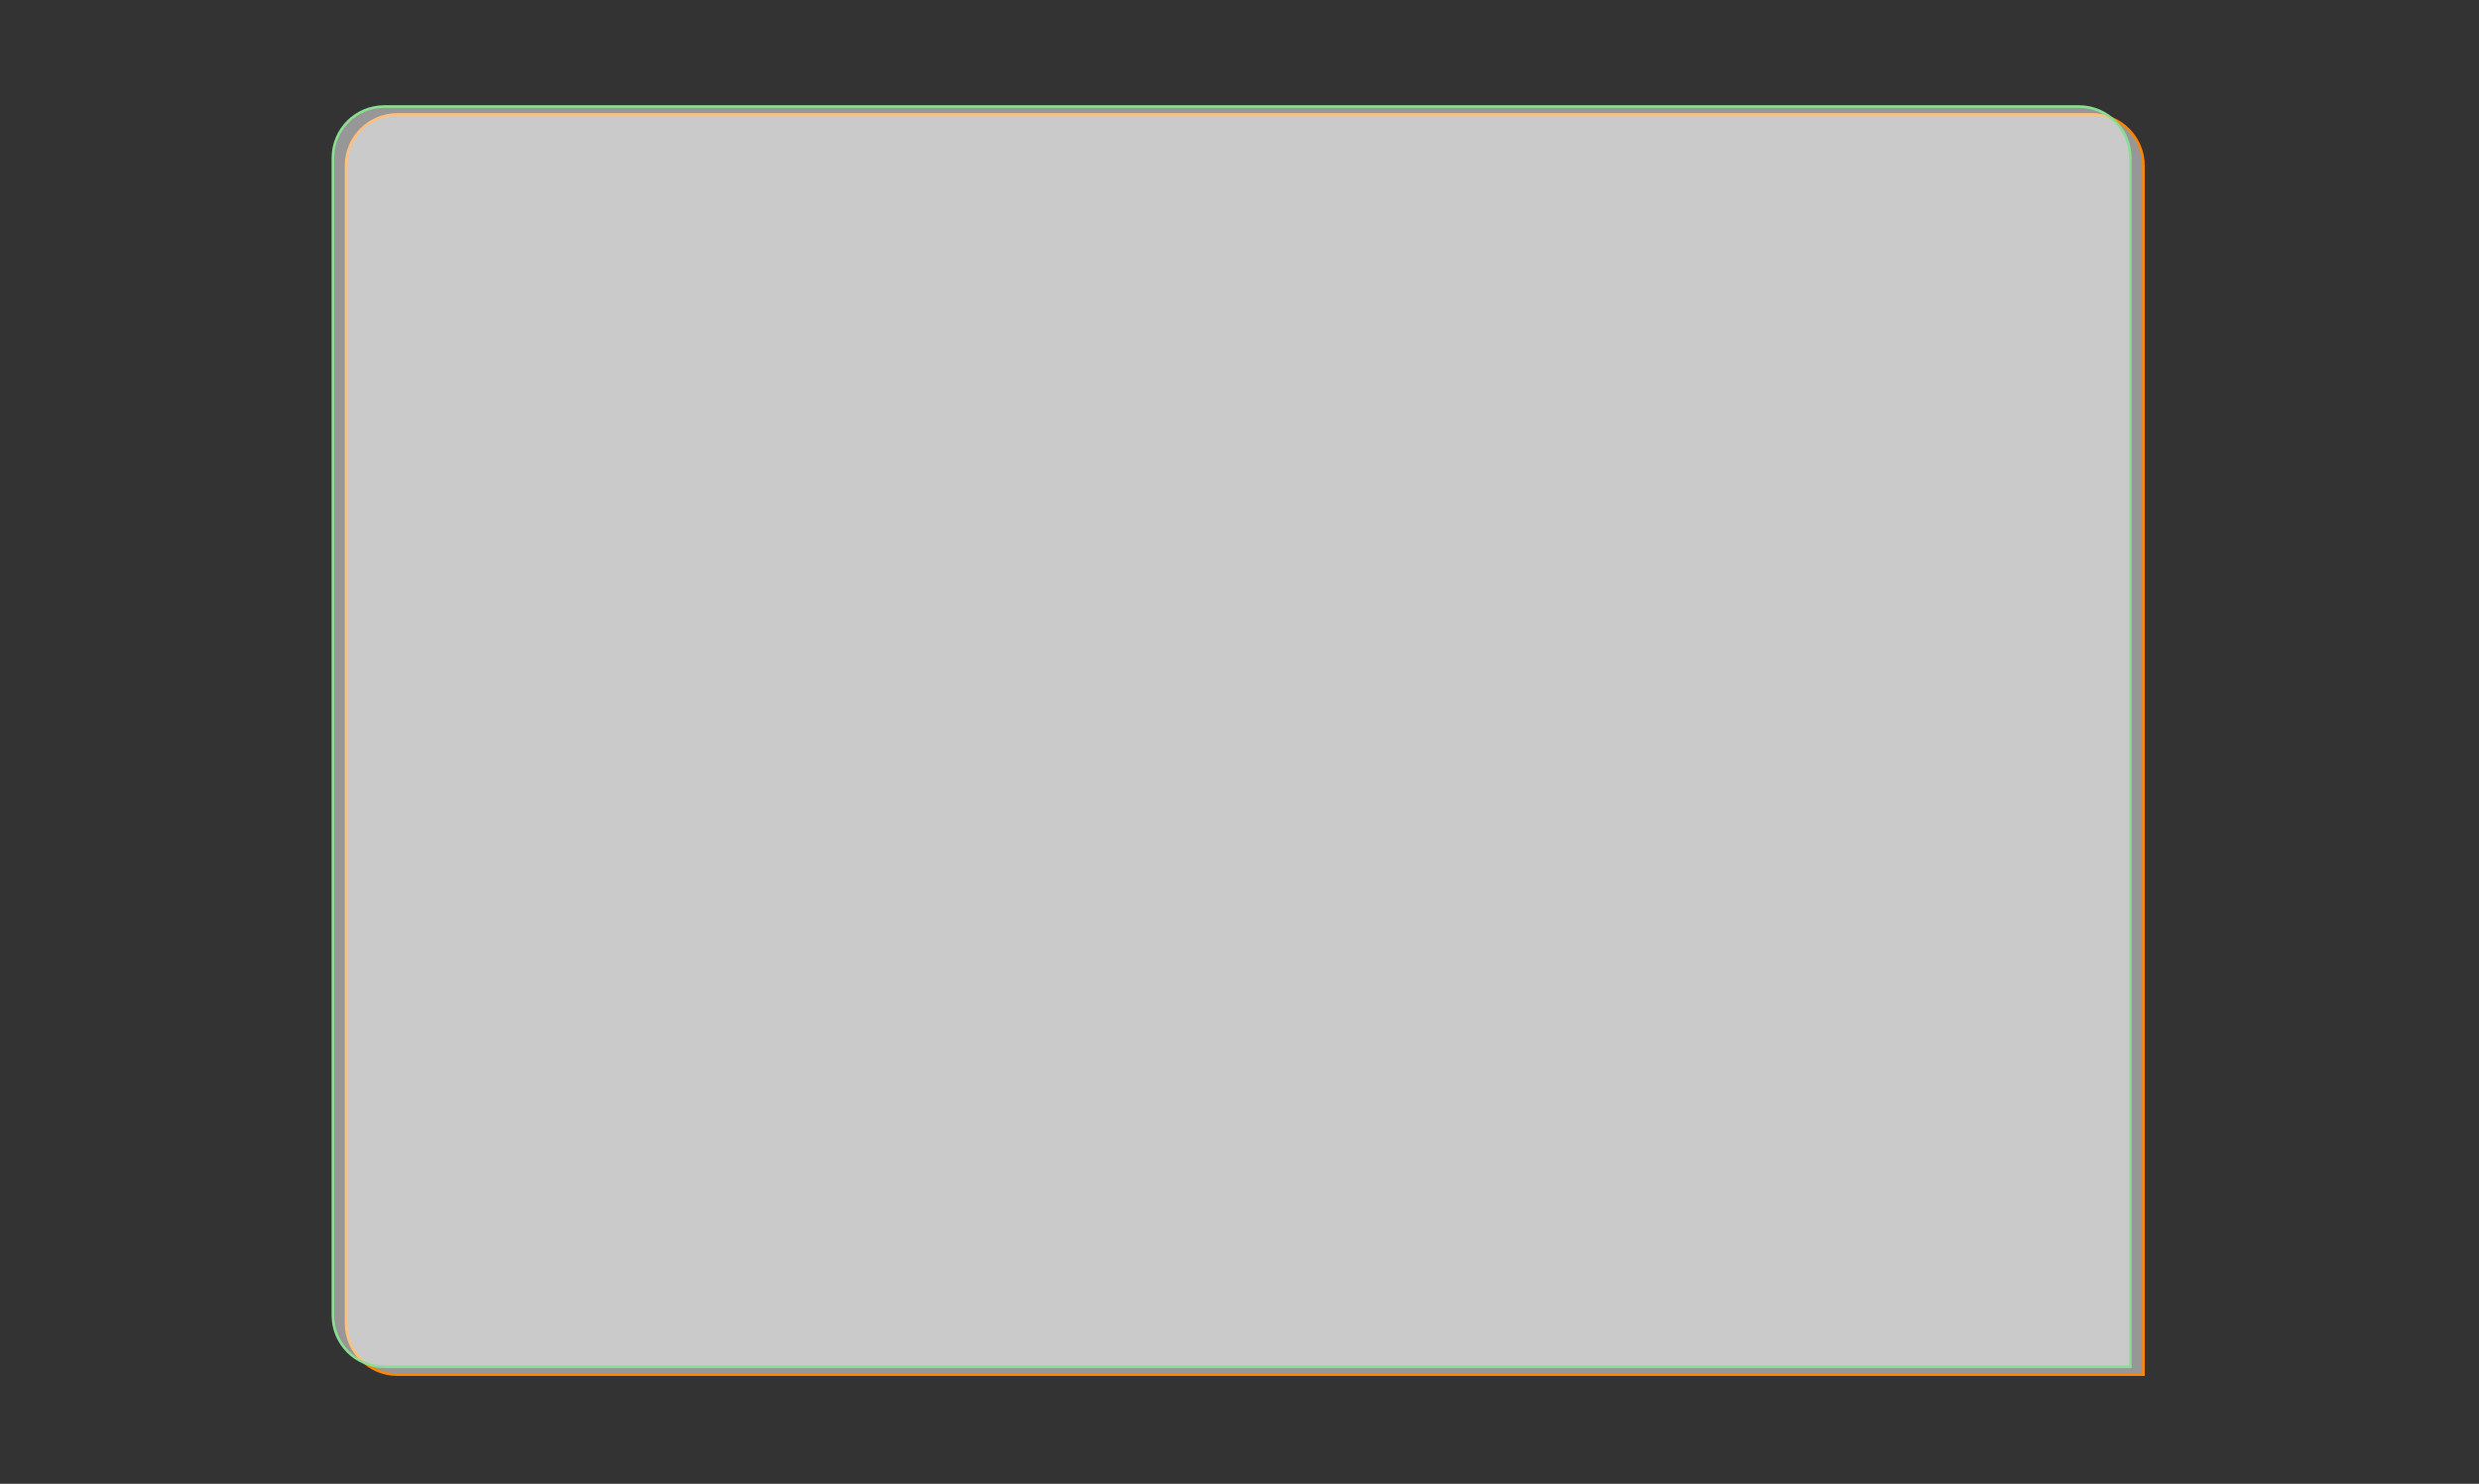
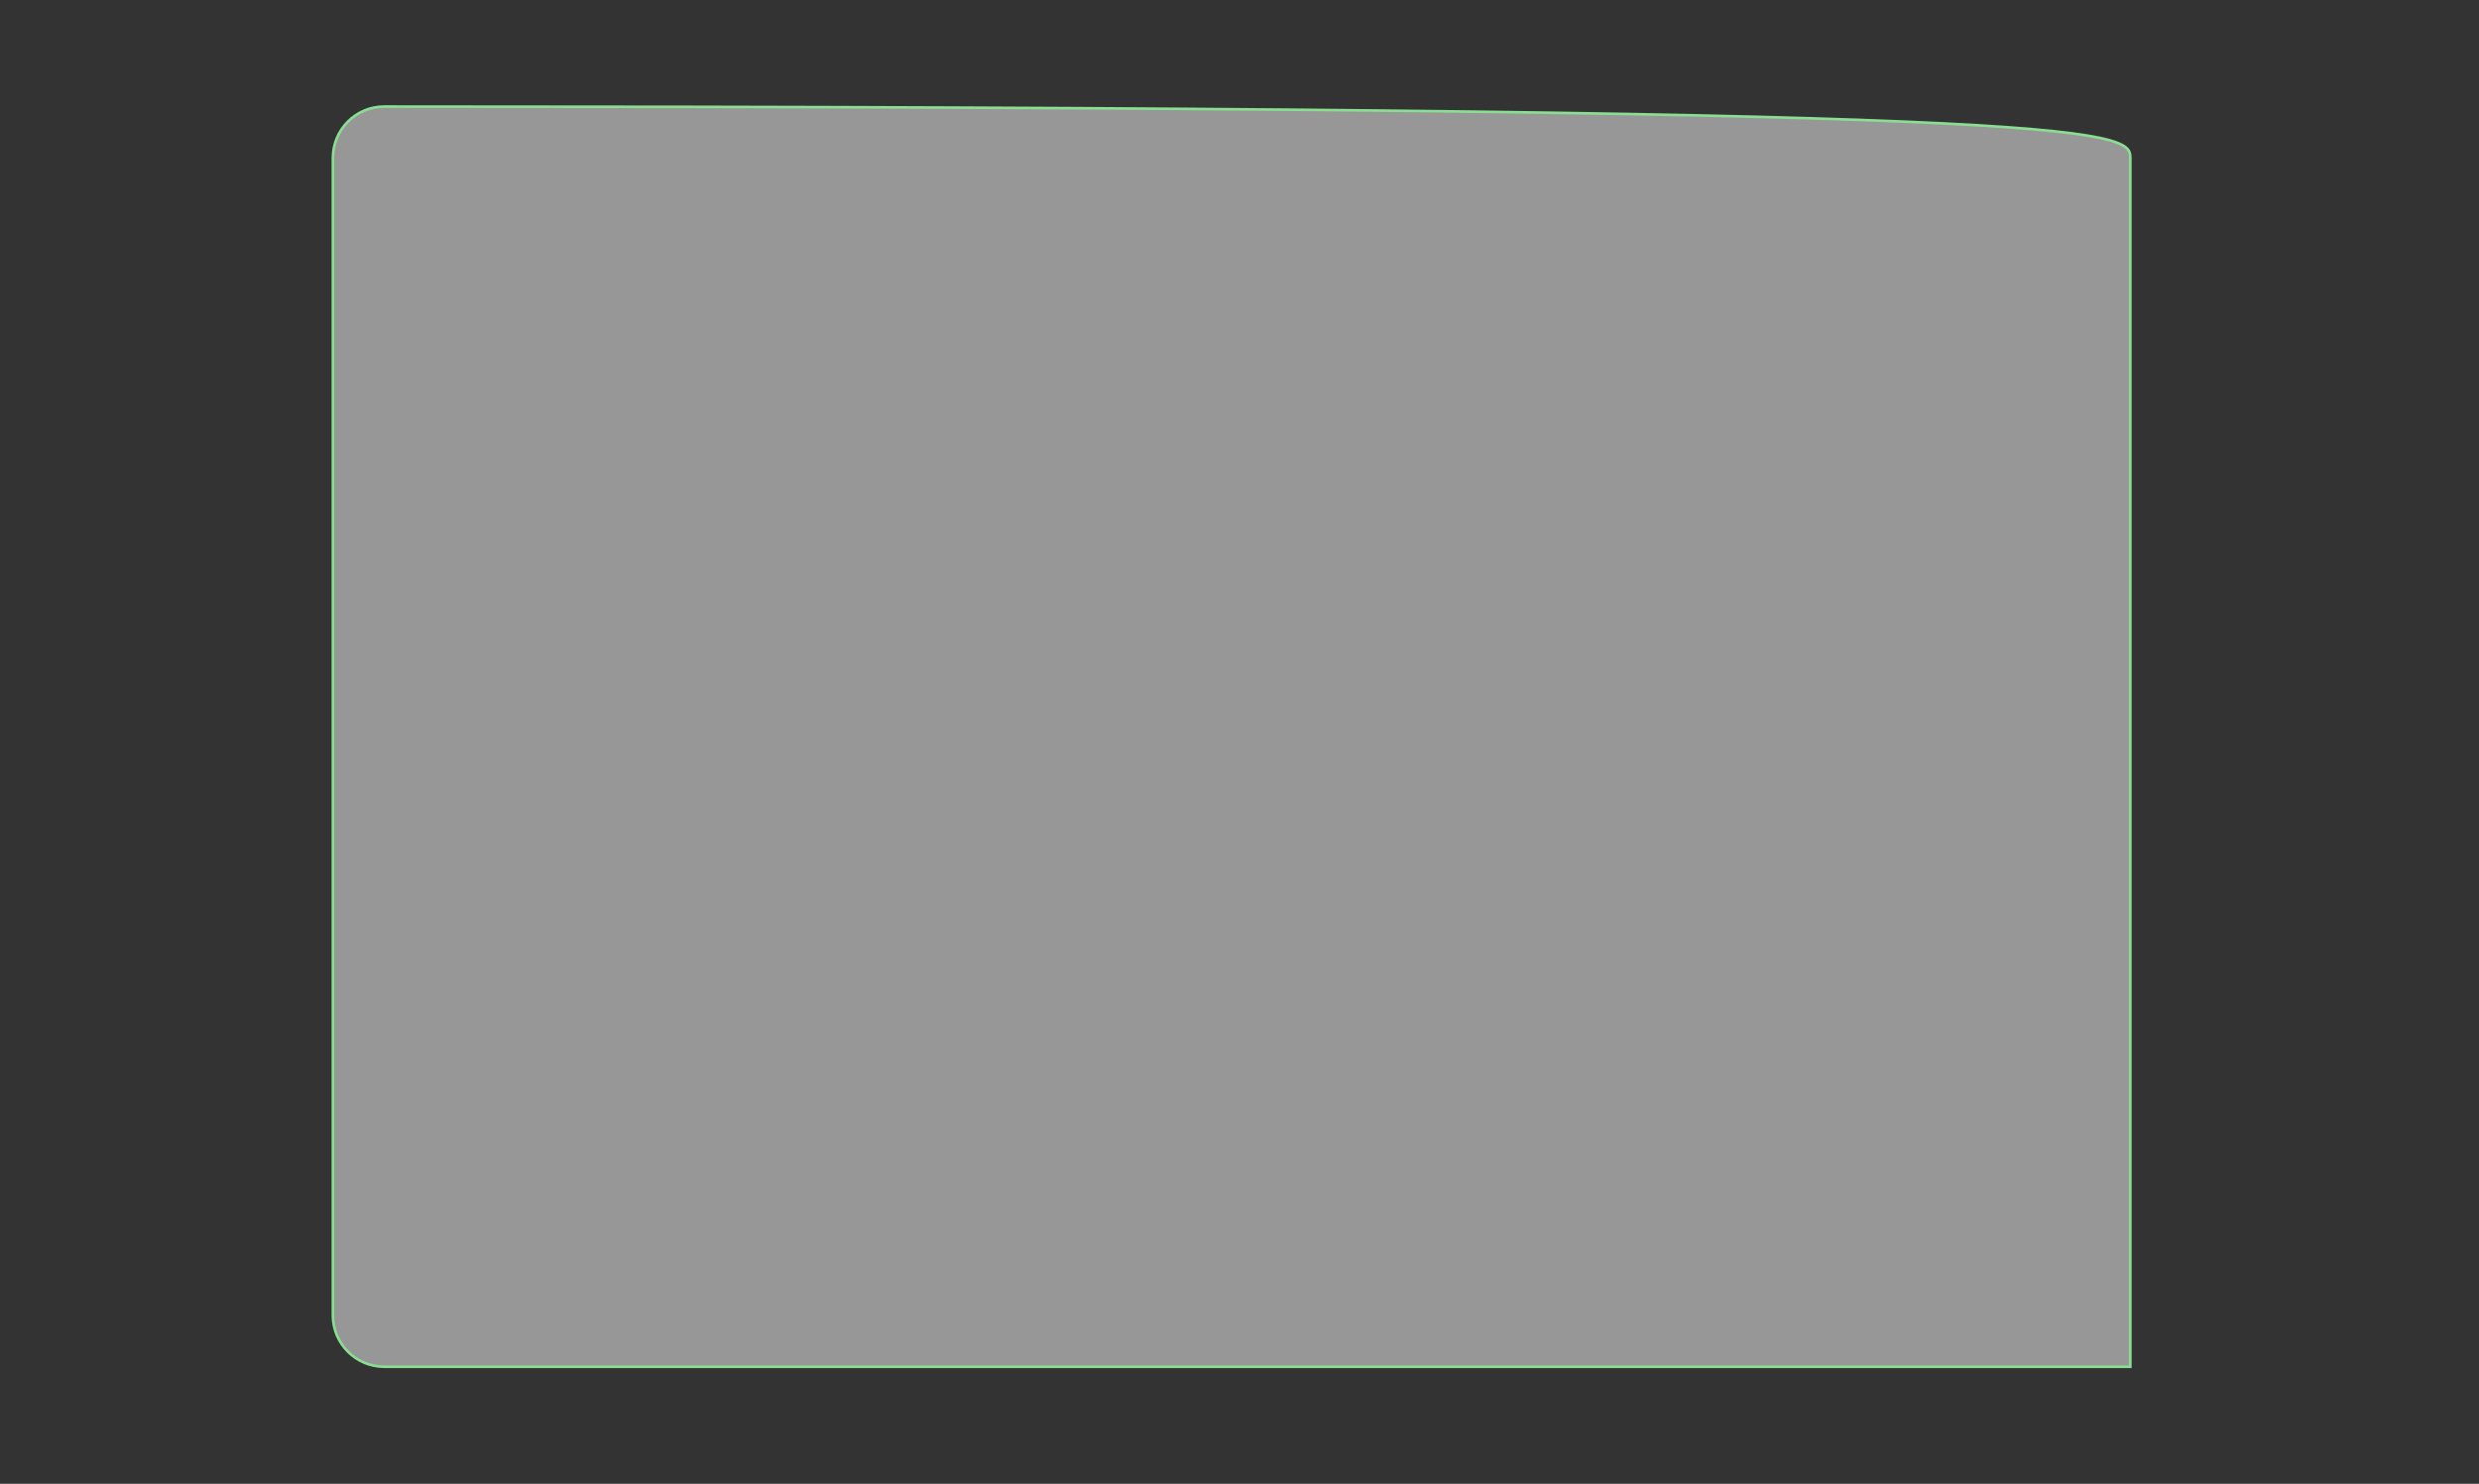
<svg xmlns="http://www.w3.org/2000/svg" width="942" height="564" viewBox="0 0 942 564" fill="none">
  <rect x="0" y="0" width="942" height="564" fill="#333333" stroke="none" />
-   <path d="M151 43.5H795C805.77 43.5 814.5 52.23 814.5 63V522.5H151C140.23 522.5 131.5 513.77 131.5 503V63C131.5 52.23 140.23 43.5 151 43.5Z" fill="white" fill-opacity="0.49" stroke="#FF8400" />
-   <path d="M146 40.5H790C800.77 40.5 809.5 49.23 809.5 60V519.5H146C135.23 519.5 126.5 510.77 126.5 500V60C126.5 49.23 135.23 40.5 146 40.5Z" fill="white" fill-opacity="0.49" stroke="#89DE91" />
+   <path d="M146 40.5C800.77 40.5 809.5 49.23 809.5 60V519.5H146C135.23 519.5 126.5 510.77 126.5 500V60C126.5 49.23 135.23 40.5 146 40.5Z" fill="white" fill-opacity="0.49" stroke="#89DE91" />
</svg>